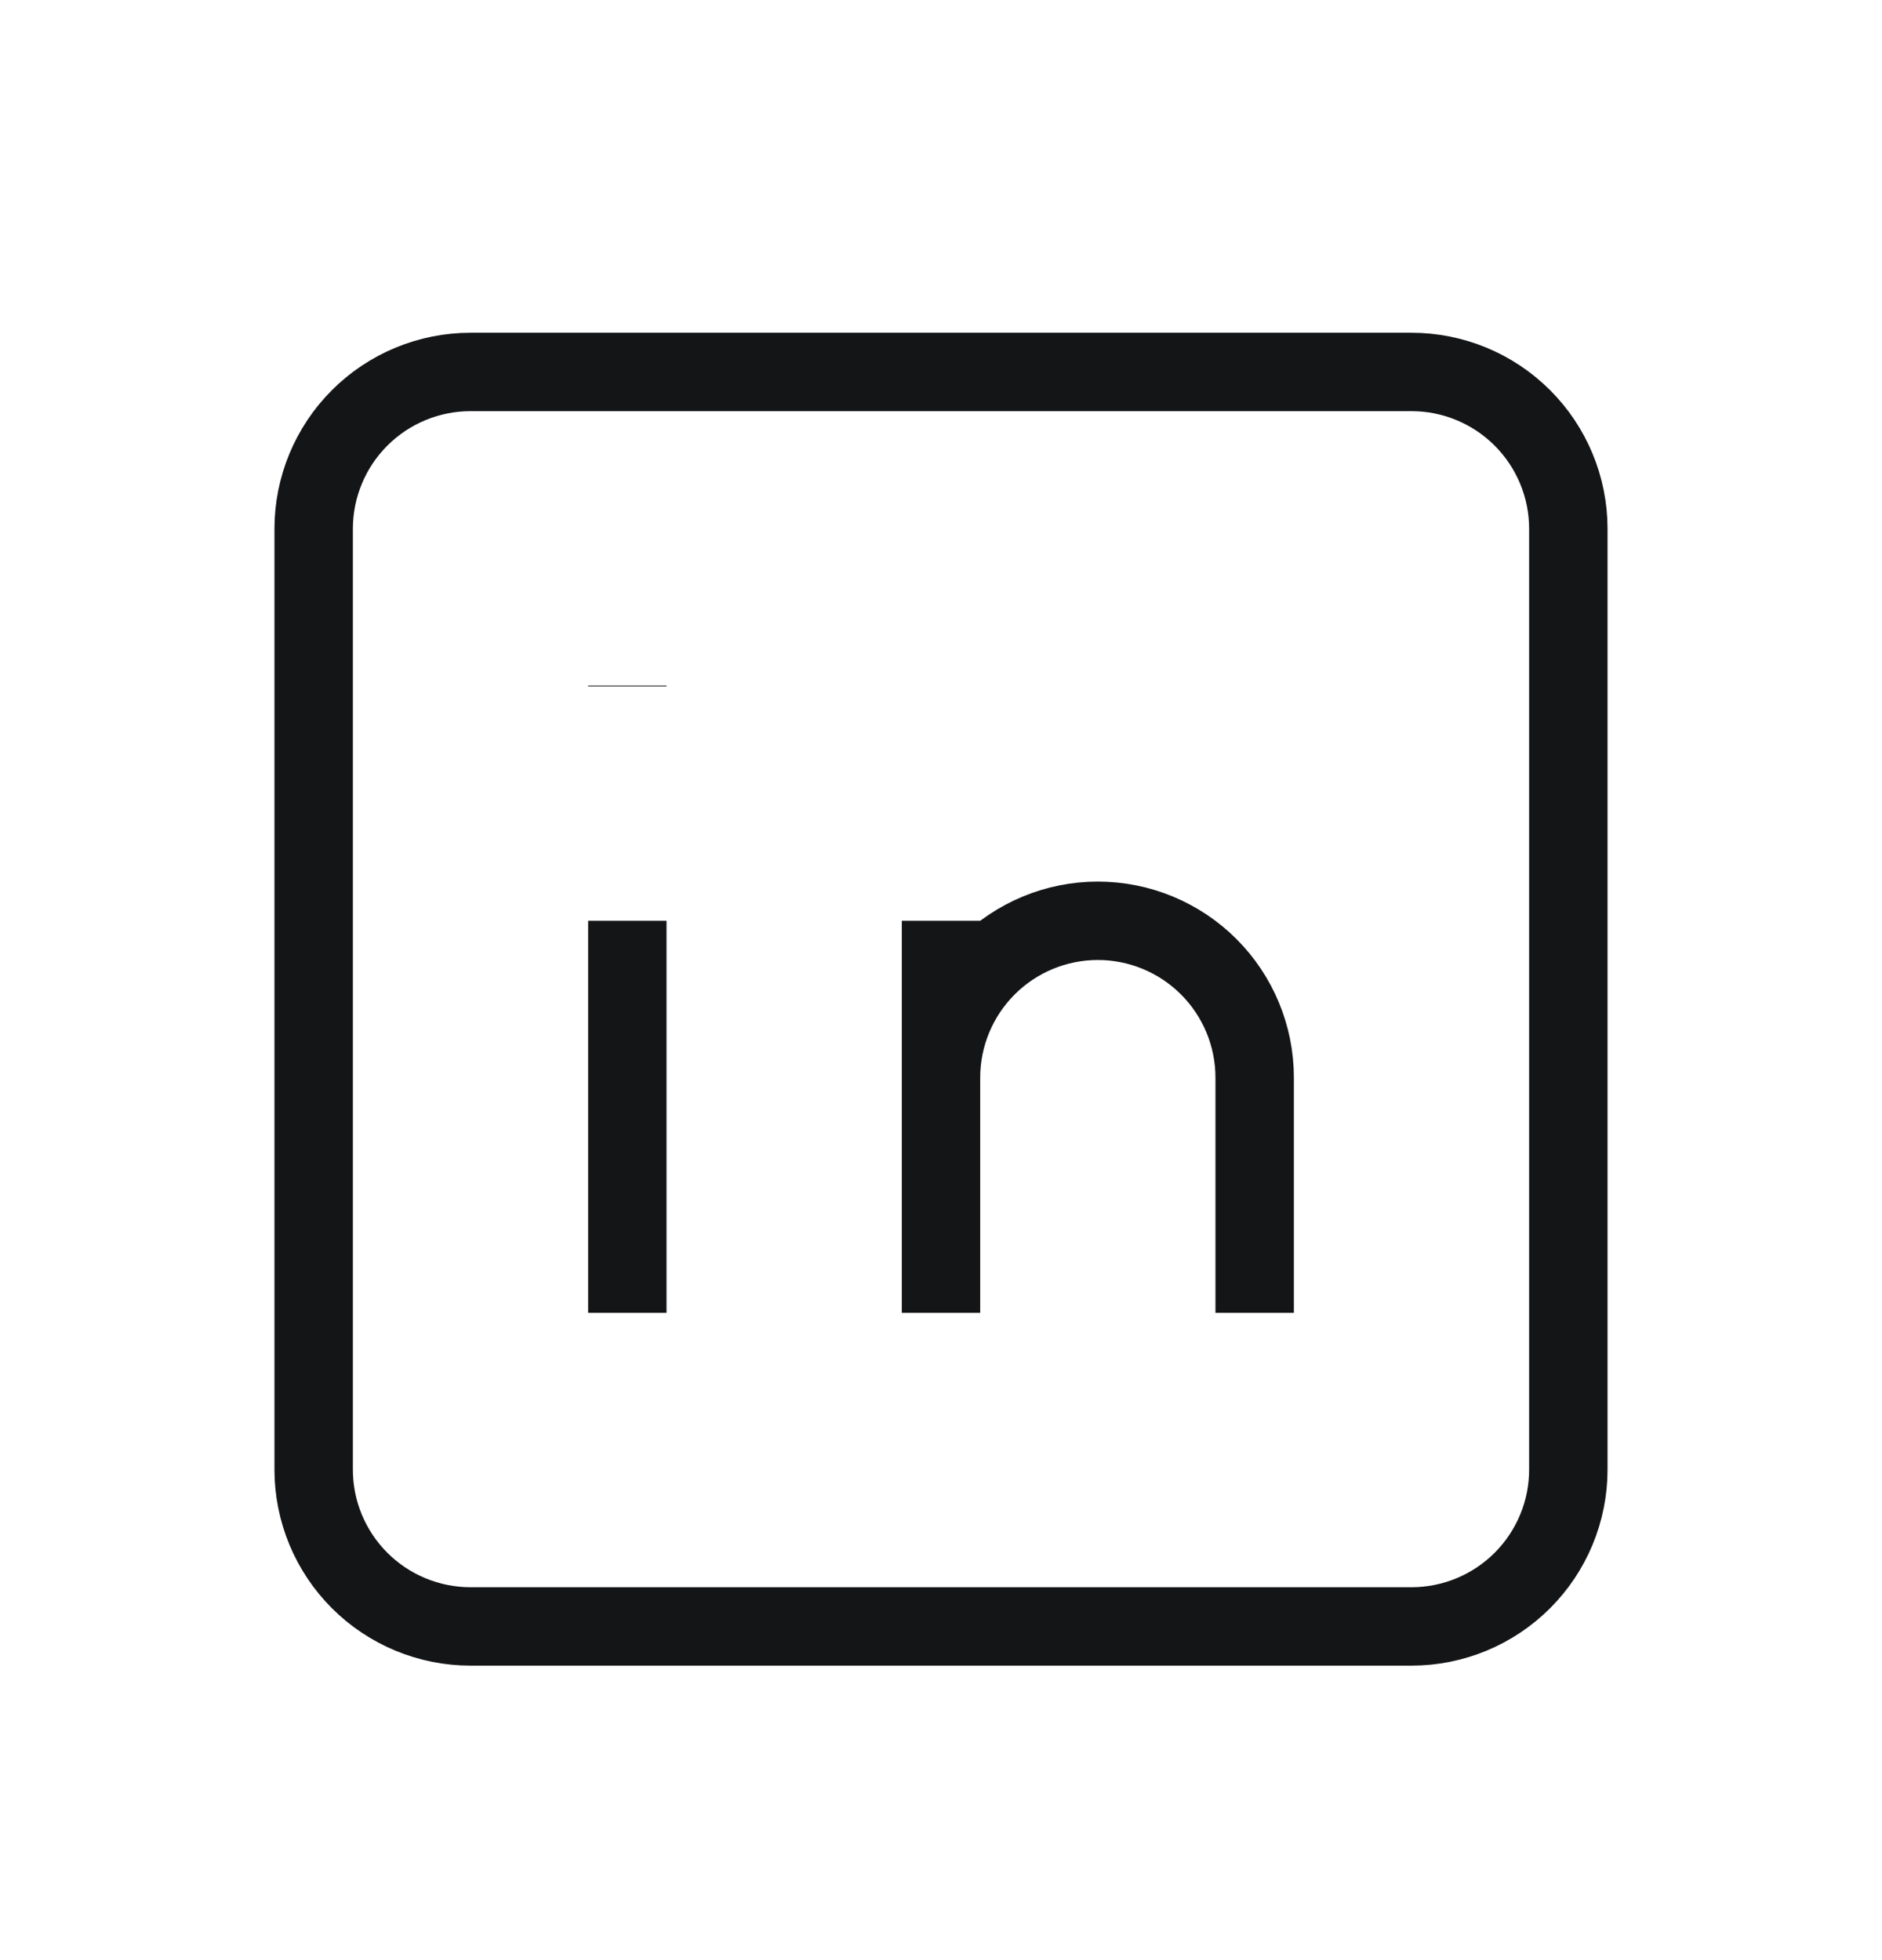
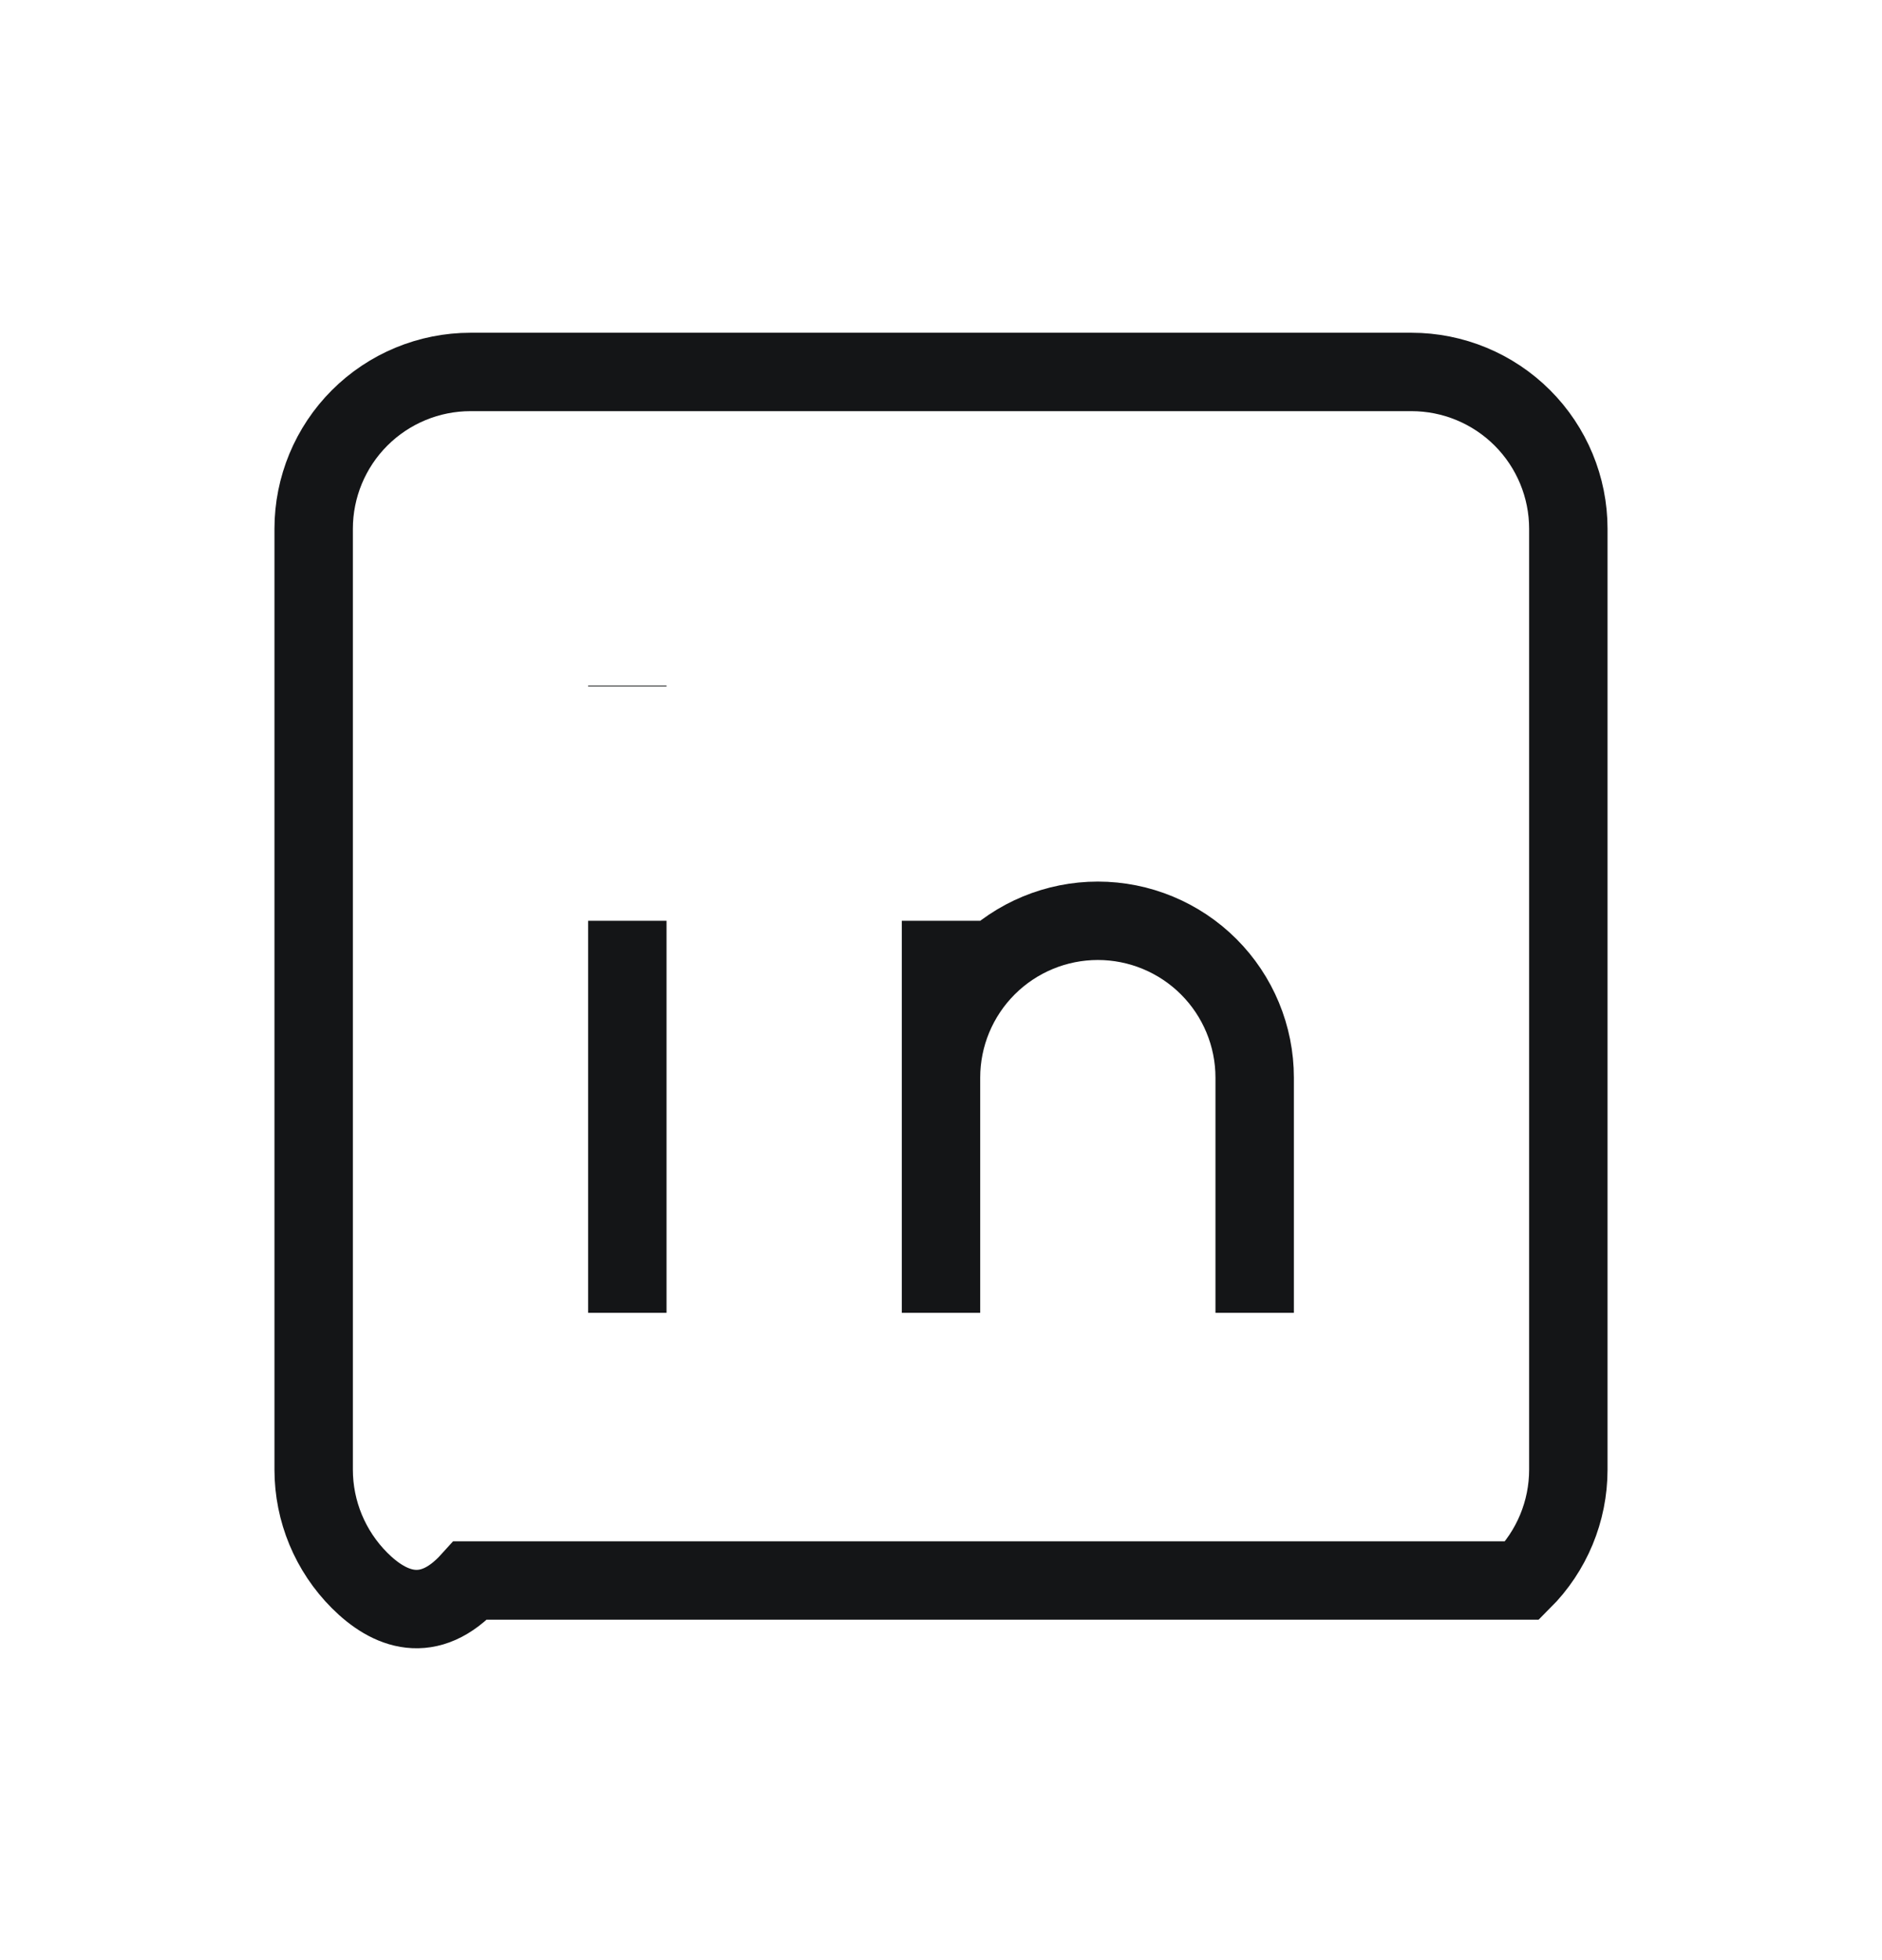
<svg xmlns="http://www.w3.org/2000/svg" width="24" height="25" viewBox="0 0 24 25" fill="none">
-   <path d="M8 11.744V16.744M8 8.744V8.754M12 16.744V11.744M16 16.744V13.744C16 13.214 15.789 12.705 15.414 12.33C15.039 11.955 14.53 11.744 14 11.744C13.47 11.744 12.961 11.955 12.586 12.33C12.211 12.705 12 13.214 12 13.744M4 6.744C4 6.214 4.211 5.705 4.586 5.33C4.961 4.955 5.47 4.744 6 4.744H18C18.53 4.744 19.039 4.955 19.414 5.33C19.789 5.705 20 6.214 20 6.744V18.744C20 19.275 19.789 19.783 19.414 20.158C19.039 20.533 18.53 20.744 18 20.744H6C5.47 20.744 4.961 20.533 4.586 20.158C4.211 19.783 4 19.275 4 18.744V6.744Z" stroke="#141517" strokeOpacity="0.7" strokeWidth="2" strokeLinecap="round" strokeLinejoin="round" />
+   <path d="M8 11.744V16.744M8 8.744V8.754M12 16.744V11.744M16 16.744V13.744C16 13.214 15.789 12.705 15.414 12.33C15.039 11.955 14.53 11.744 14 11.744C13.47 11.744 12.961 11.955 12.586 12.33C12.211 12.705 12 13.214 12 13.744M4 6.744C4 6.214 4.211 5.705 4.586 5.33C4.961 4.955 5.47 4.744 6 4.744H18C18.53 4.744 19.039 4.955 19.414 5.33C19.789 5.705 20 6.214 20 6.744V18.744C20 19.275 19.789 19.783 19.414 20.158H6C5.47 20.744 4.961 20.533 4.586 20.158C4.211 19.783 4 19.275 4 18.744V6.744Z" stroke="#141517" strokeOpacity="0.7" strokeWidth="2" strokeLinecap="round" strokeLinejoin="round" />
</svg>